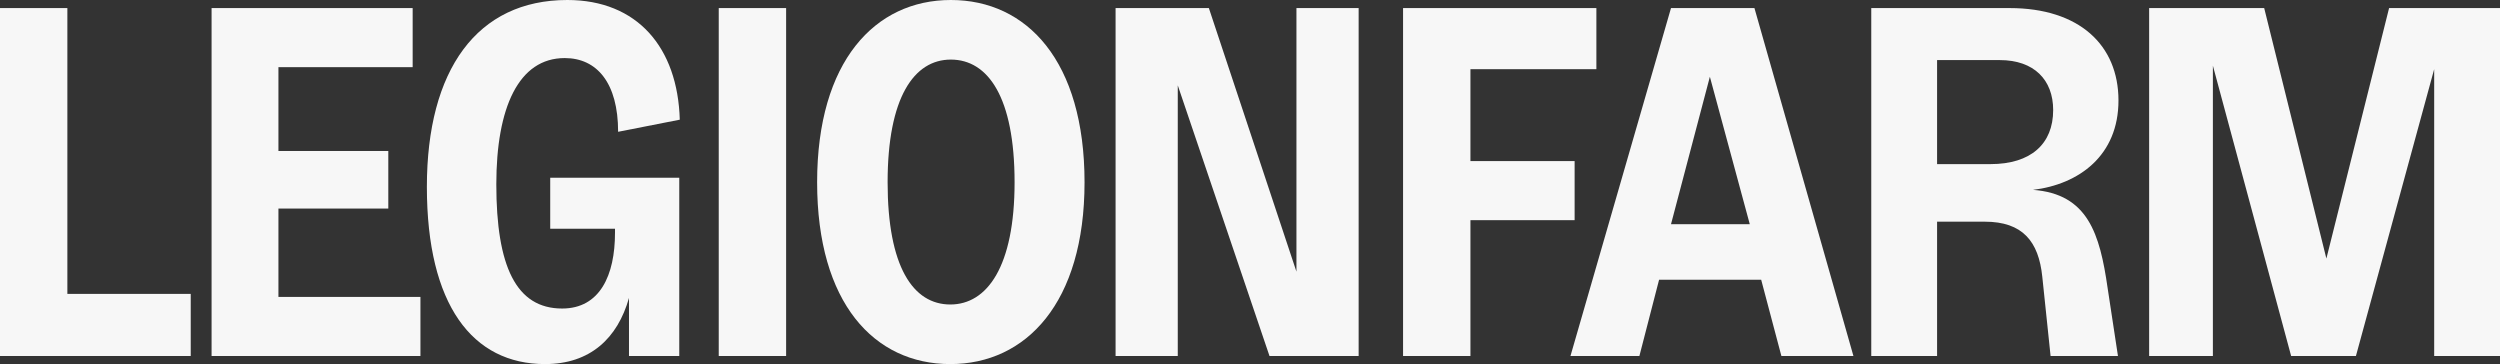
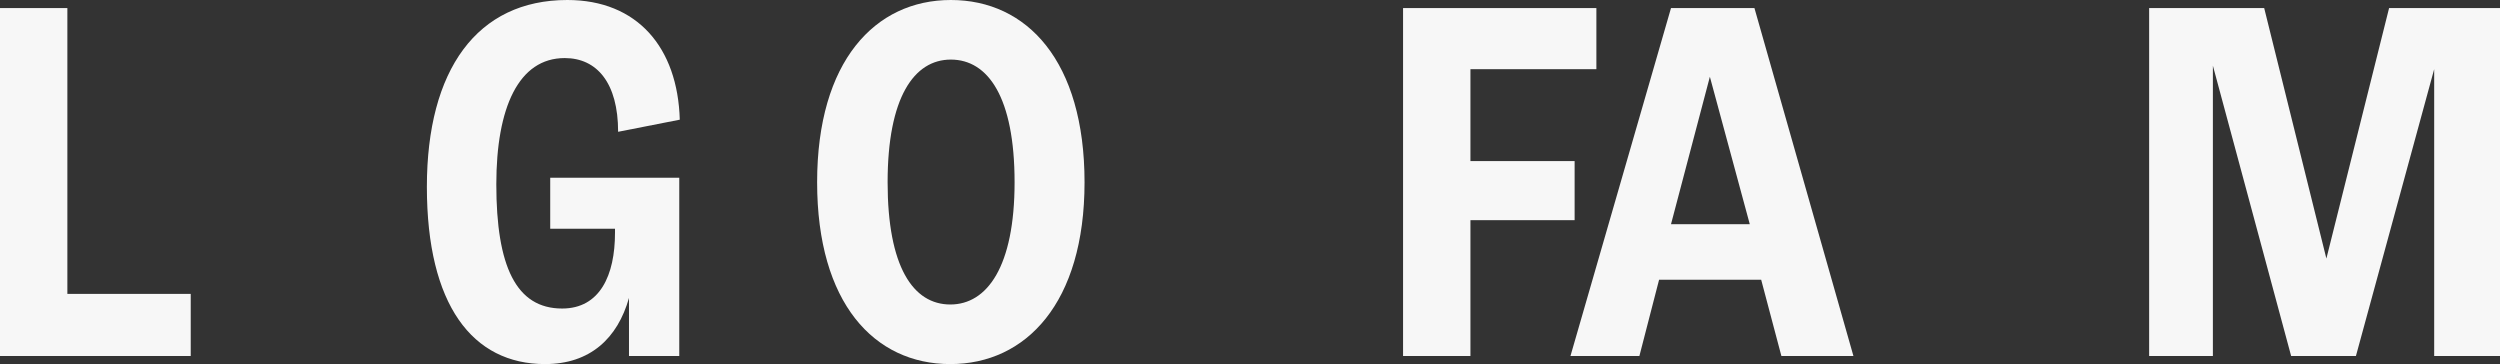
<svg xmlns="http://www.w3.org/2000/svg" width="412" height="60" viewBox="0 0 412 60" fill="none">
  <rect x="0" y="0" width="412" height="60" fill="#333333" stroke="none" />
  <path d="M31.431 58.669V48.433H11.103V1.331H0V58.669H31.431Z" fill="#F7F7F7" />
-   <path d="M69.288 58.669V48.932H45.885V34.369H63.992V24.882H45.885V11.068H68.006V1.331H34.868V58.669H69.288Z" fill="#F7F7F7" />
  <path d="M89.822 60C97.252 60 101.779 55.756 103.658 49.099V58.669H111.943V29.293H90.676V37.698H101.352V38.363C101.352 45.354 98.875 50.846 92.64 50.846C85.039 50.846 81.793 43.856 81.793 30.375C81.793 17.725 85.466 9.57 93.067 9.57C98.363 9.57 101.865 13.648 101.865 21.72L112.028 19.723C111.687 7.822 105.025 0 93.494 0C78.633 0 70.349 11.484 70.349 30.791C70.349 50.264 77.865 60 89.822 60Z" fill="#F7F7F7" />
-   <path d="M129.552 58.669V1.331H118.449V58.669H129.552Z" fill="#F7F7F7" />
  <path d="M156.612 60C169.082 60 178.733 49.931 178.733 30.042C178.733 10.069 169.253 0 156.698 0C144.228 0 134.662 10.069 134.662 30.042C134.662 49.931 144.057 60 156.612 60ZM156.612 50.18C150.463 50.18 146.278 43.939 146.278 30.042C146.278 16.061 150.634 9.82 156.698 9.82C162.847 9.82 167.203 16.061 167.203 30.042C167.203 43.939 162.677 50.18 156.612 50.18Z" fill="#F7F7F7" />
-   <path d="M194.096 58.669V14.064L209.213 58.669H223.904V1.331H213.654V44.771L199.22 1.331H183.847V58.669H194.096Z" fill="#F7F7F7" />
  <path d="M242.329 58.669V36.283H259.496V26.547H242.329V11.401H263.083V1.331H231.225V58.669H242.329Z" fill="#F7F7F7" />
  <path d="M270.171 58.669L273.417 46.103H290.243L293.573 58.669H305.445L289.132 1.331H275.381L258.812 58.669H270.171ZM281.787 12.649L288.364 36.949H275.381L281.787 12.649Z" fill="#F7F7F7" />
-   <path d="M319.231 58.669V36.533H327.089C333.323 36.533 335.971 39.778 336.569 45.603L337.936 58.669H349.039L347.331 47.434C346.049 38.53 344.085 31.956 335.032 31.29C342.633 30.375 349.124 25.631 349.124 16.56C349.124 7.406 342.633 1.331 331.188 1.331H308.384V58.669H319.231ZM319.231 9.903H329.565C335.202 9.903 338.363 13.148 338.363 18.142C338.363 23.717 334.69 27.046 328.028 27.046H319.231V9.903Z" fill="#F7F7F7" />
  <path d="M383.388 42.608L373.139 1.331H354.178V58.669H364.683V10.818L377.58 58.669H388.256L401.153 11.401V58.669H412V1.331H393.722L383.388 42.608Z" fill="#F7F7F7" />
</svg>